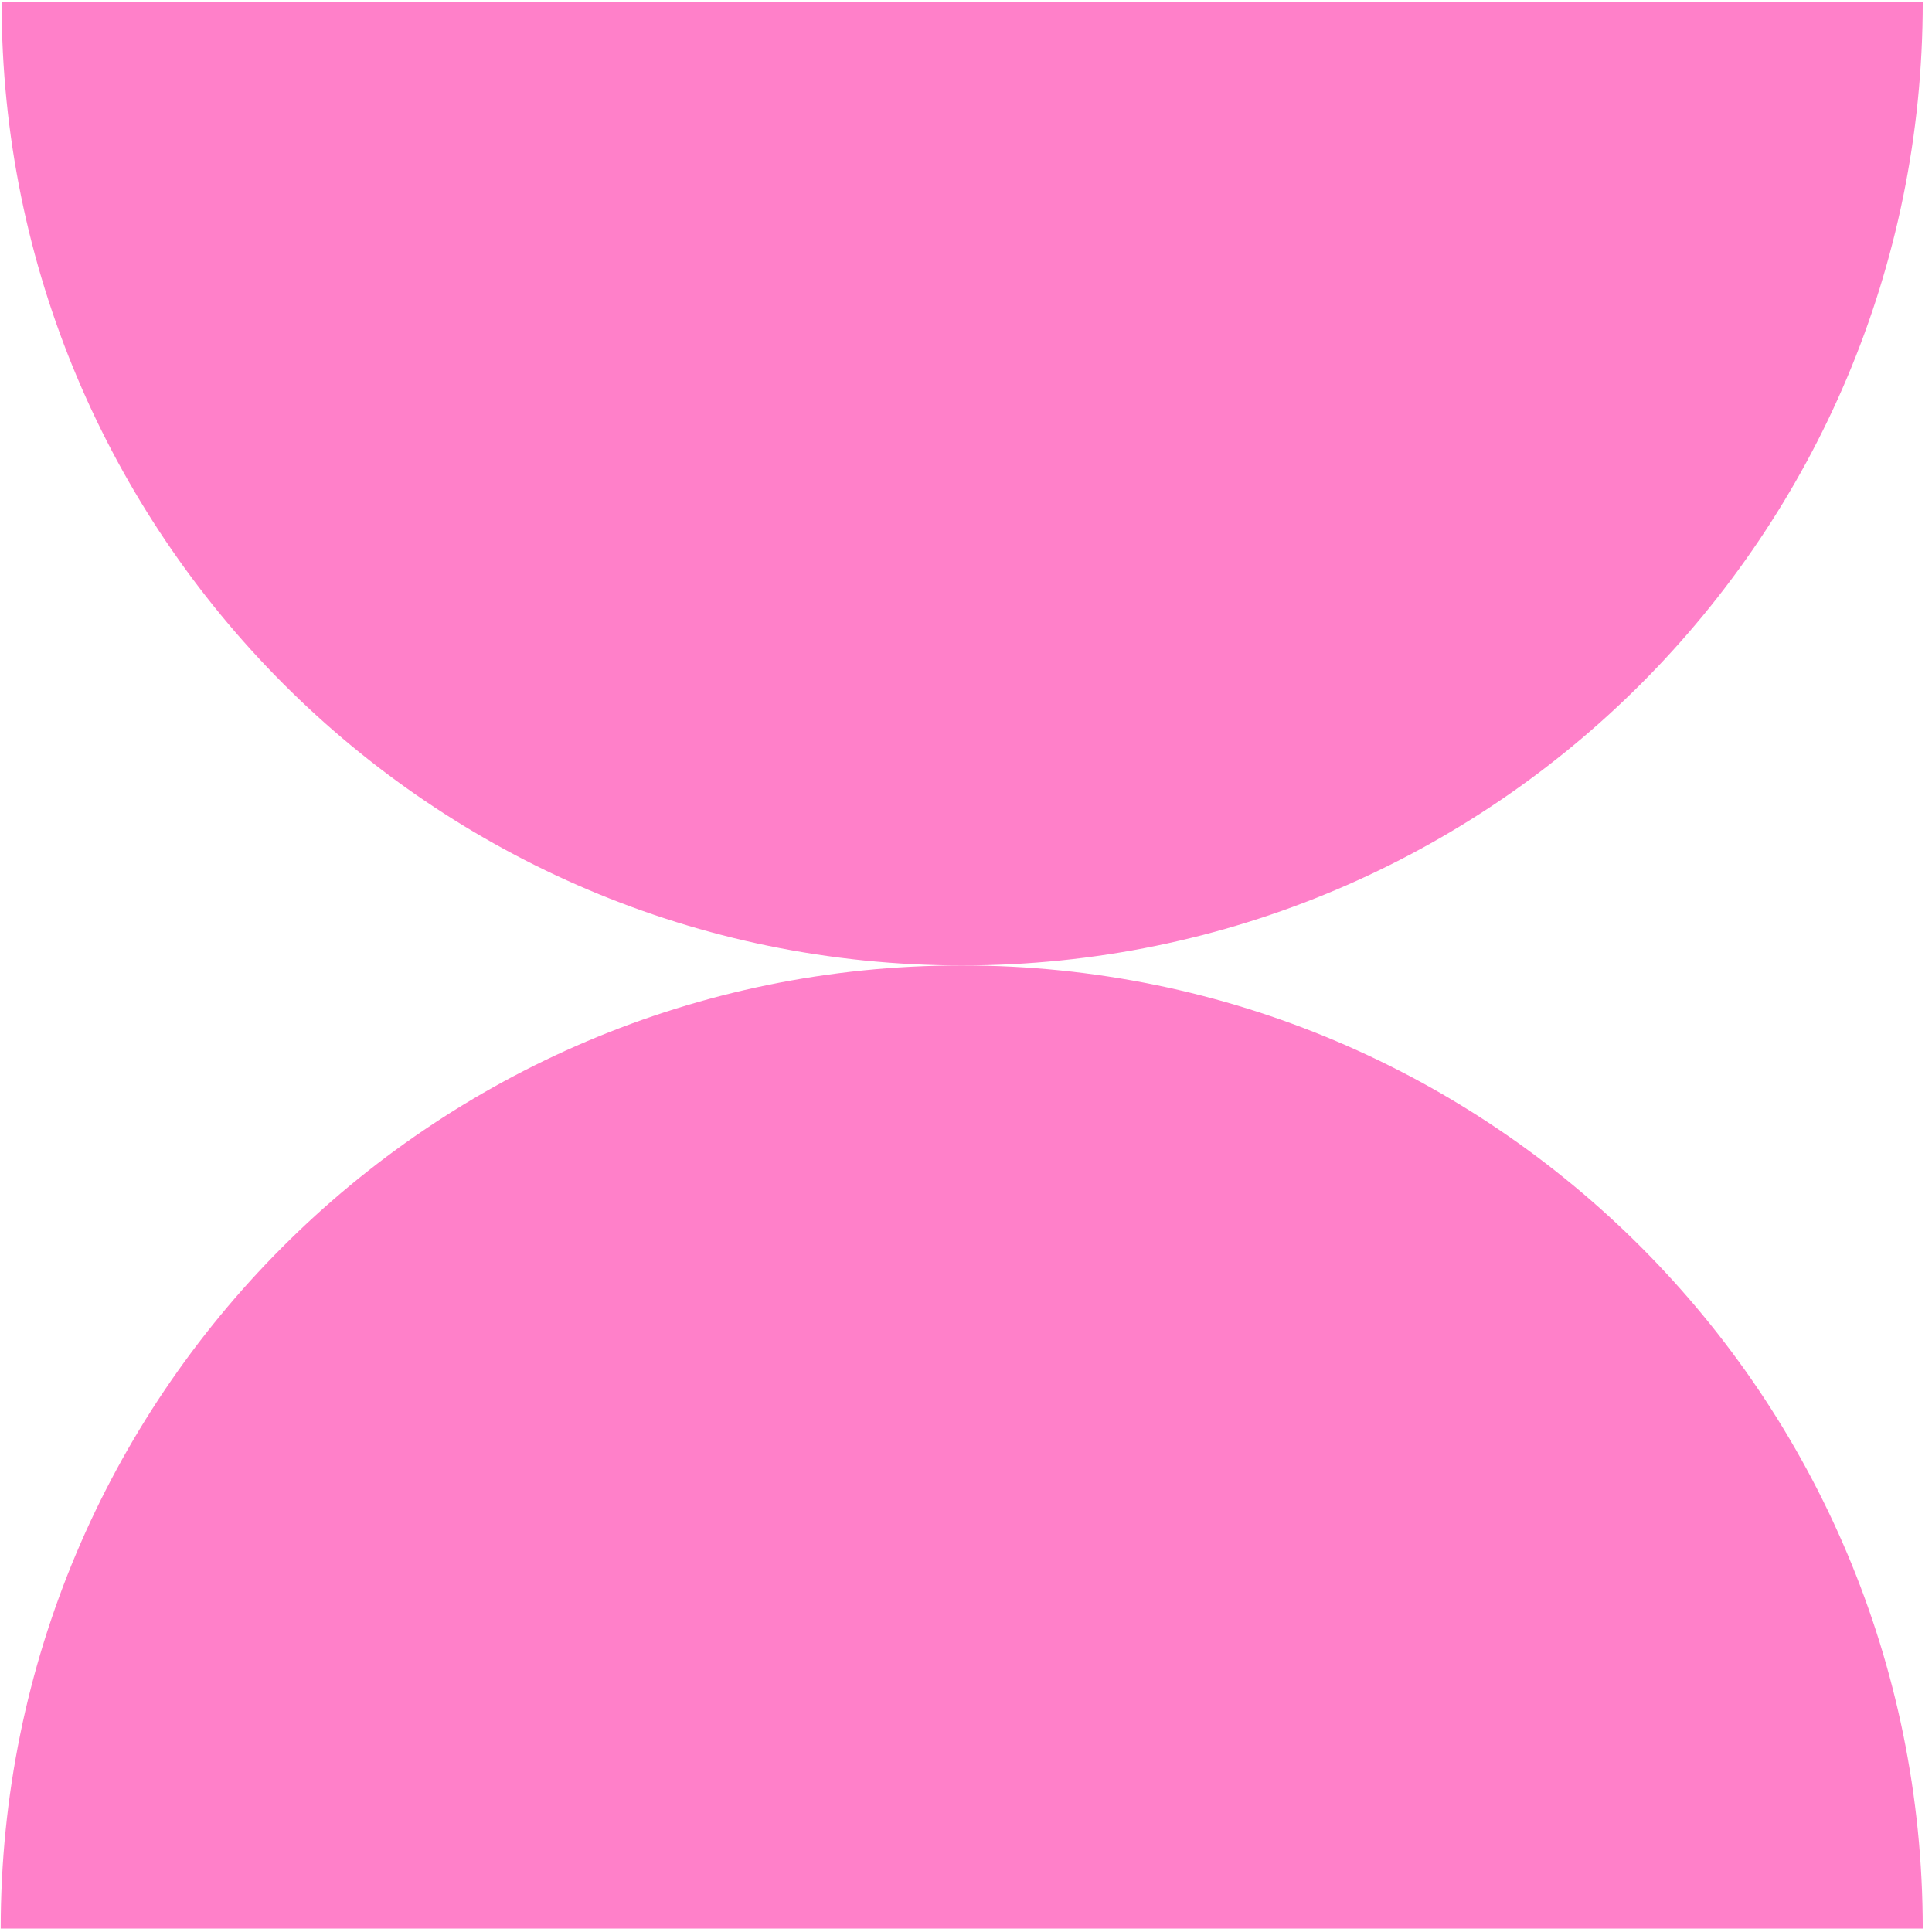
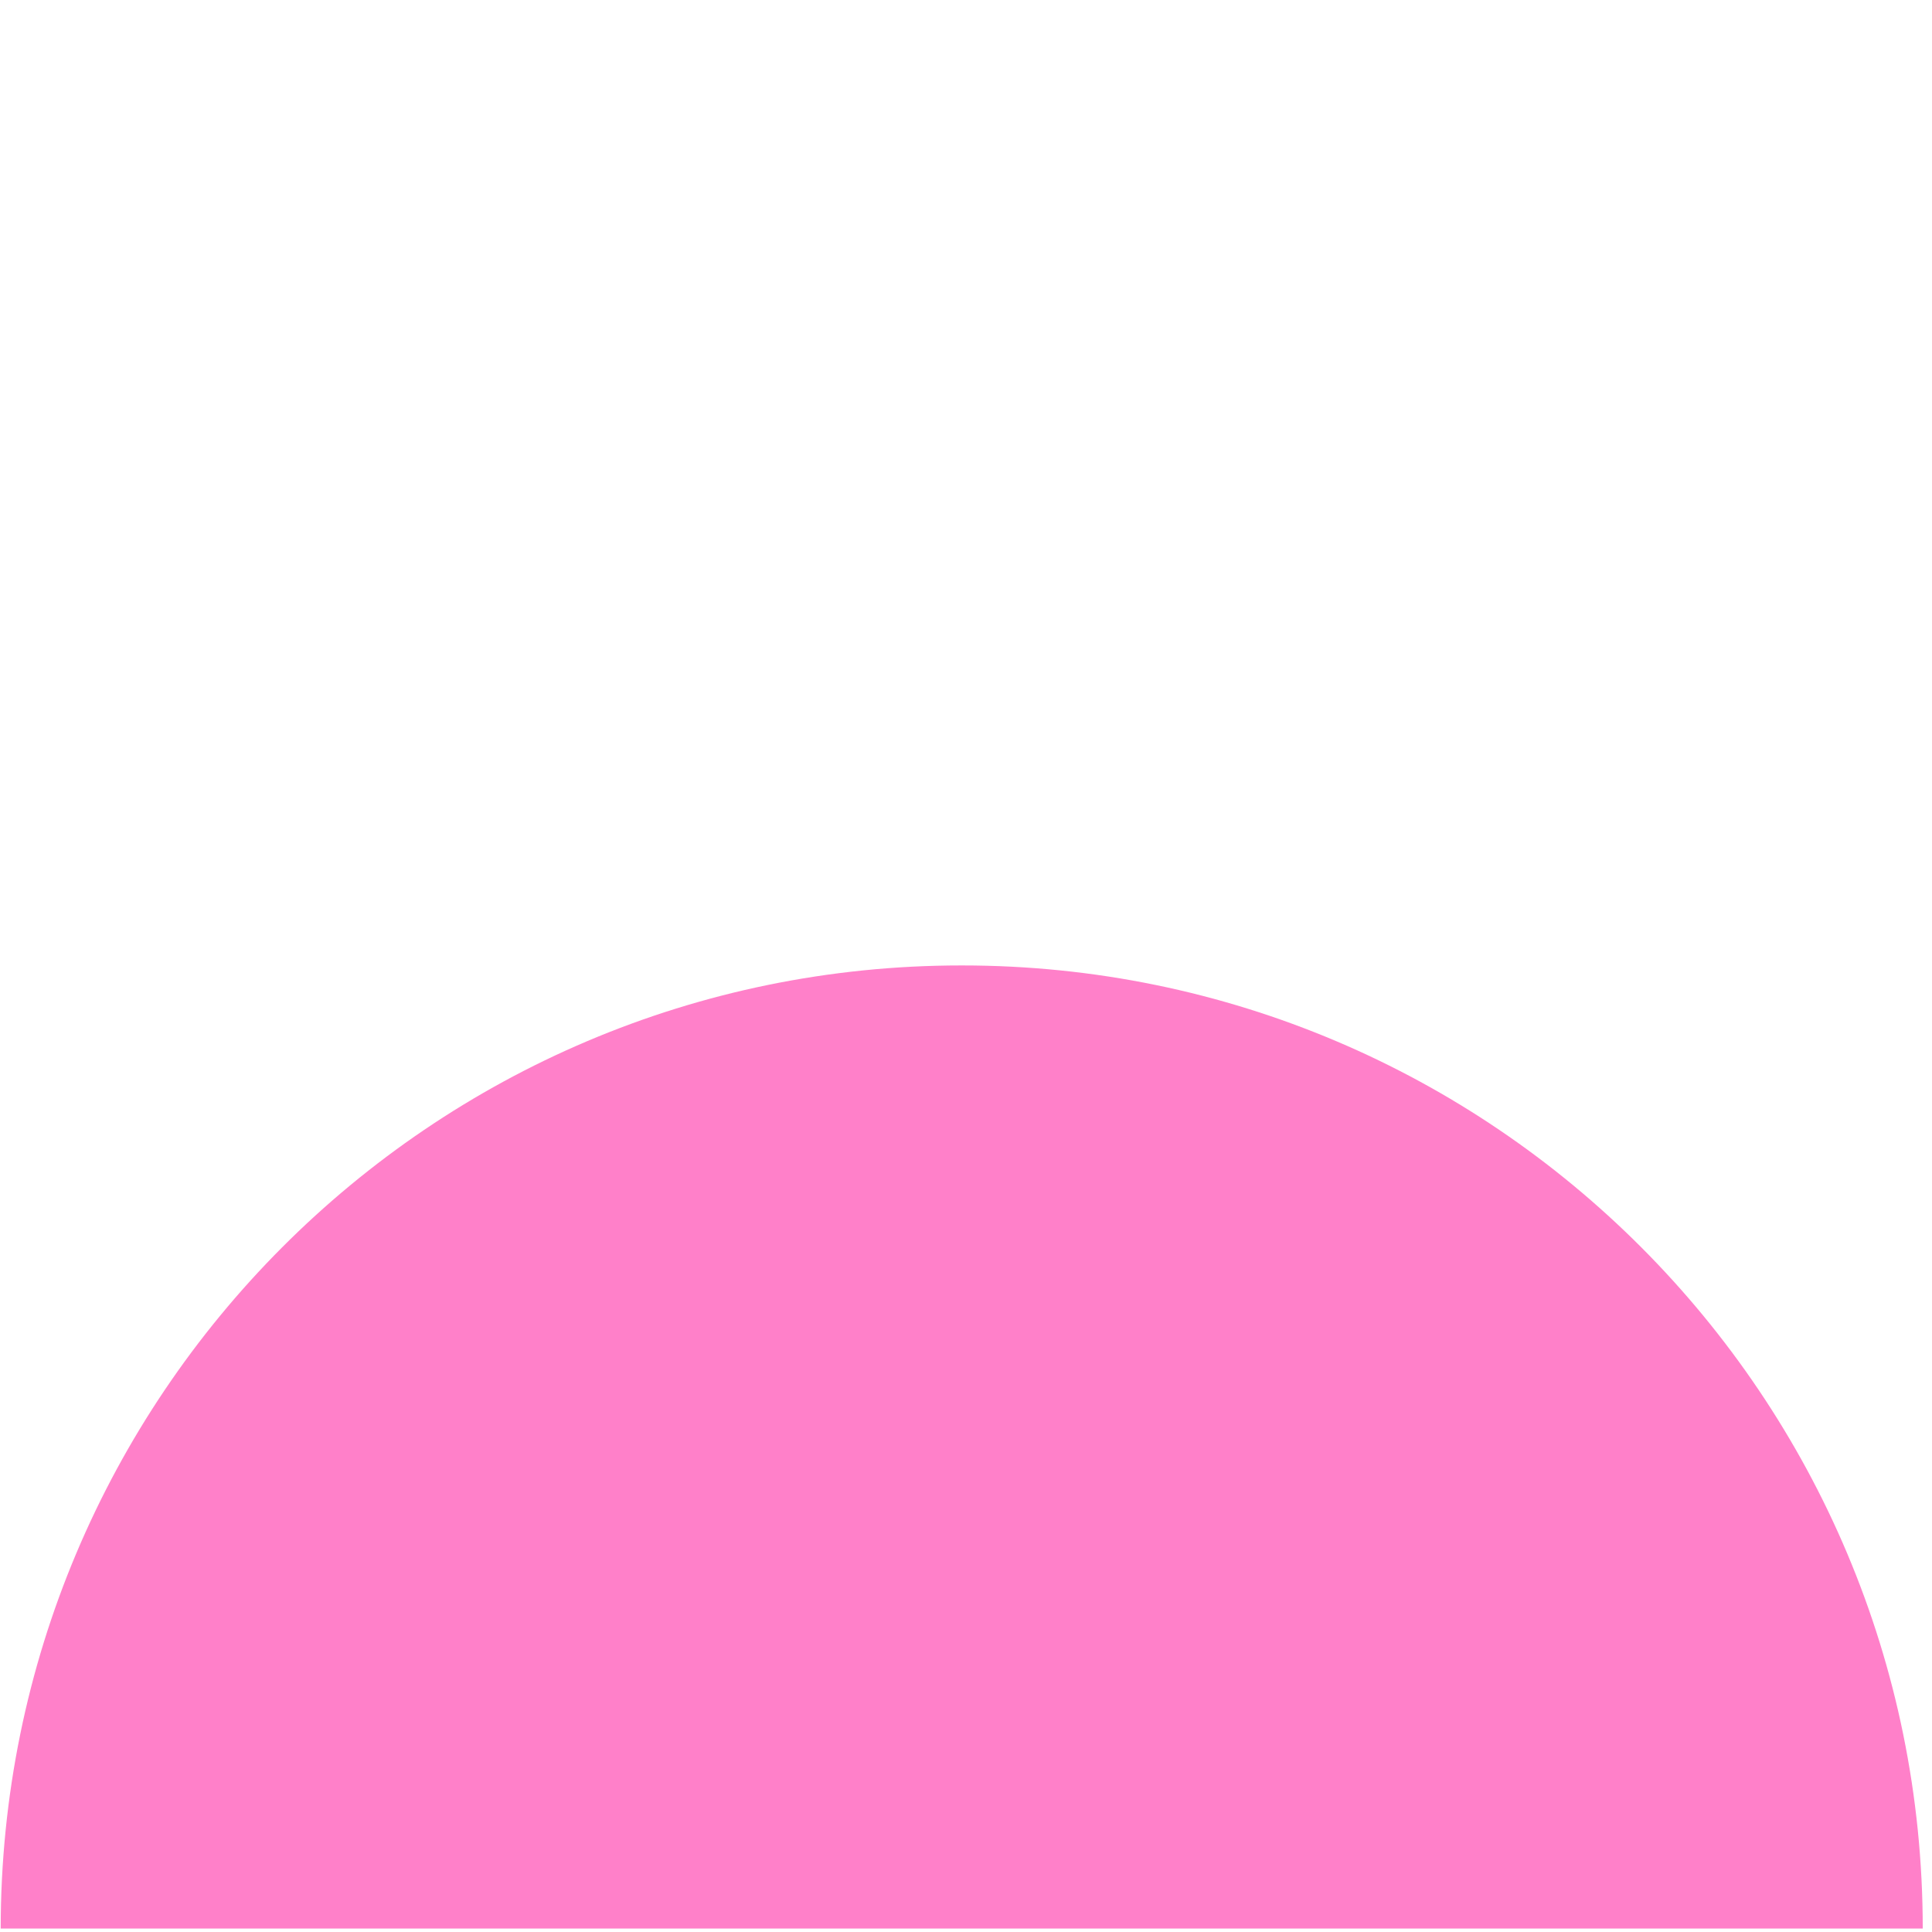
<svg xmlns="http://www.w3.org/2000/svg" width="215" height="215" viewBox="0 0 215 215" fill="none">
-   <path d="M213.97 0.258C213.97 59.465 166.124 107.437 107.074 107.437C48.024 107.437 0.178 59.465 0.178 0.258H214.071H213.97Z" fill="#FF80C9" />
  <path d="M107.074 107.438C166.124 107.438 213.97 155.41 213.97 214.617H0.078C0.078 155.41 47.923 107.438 106.973 107.438H107.074Z" fill="#FF80C9" />
</svg>